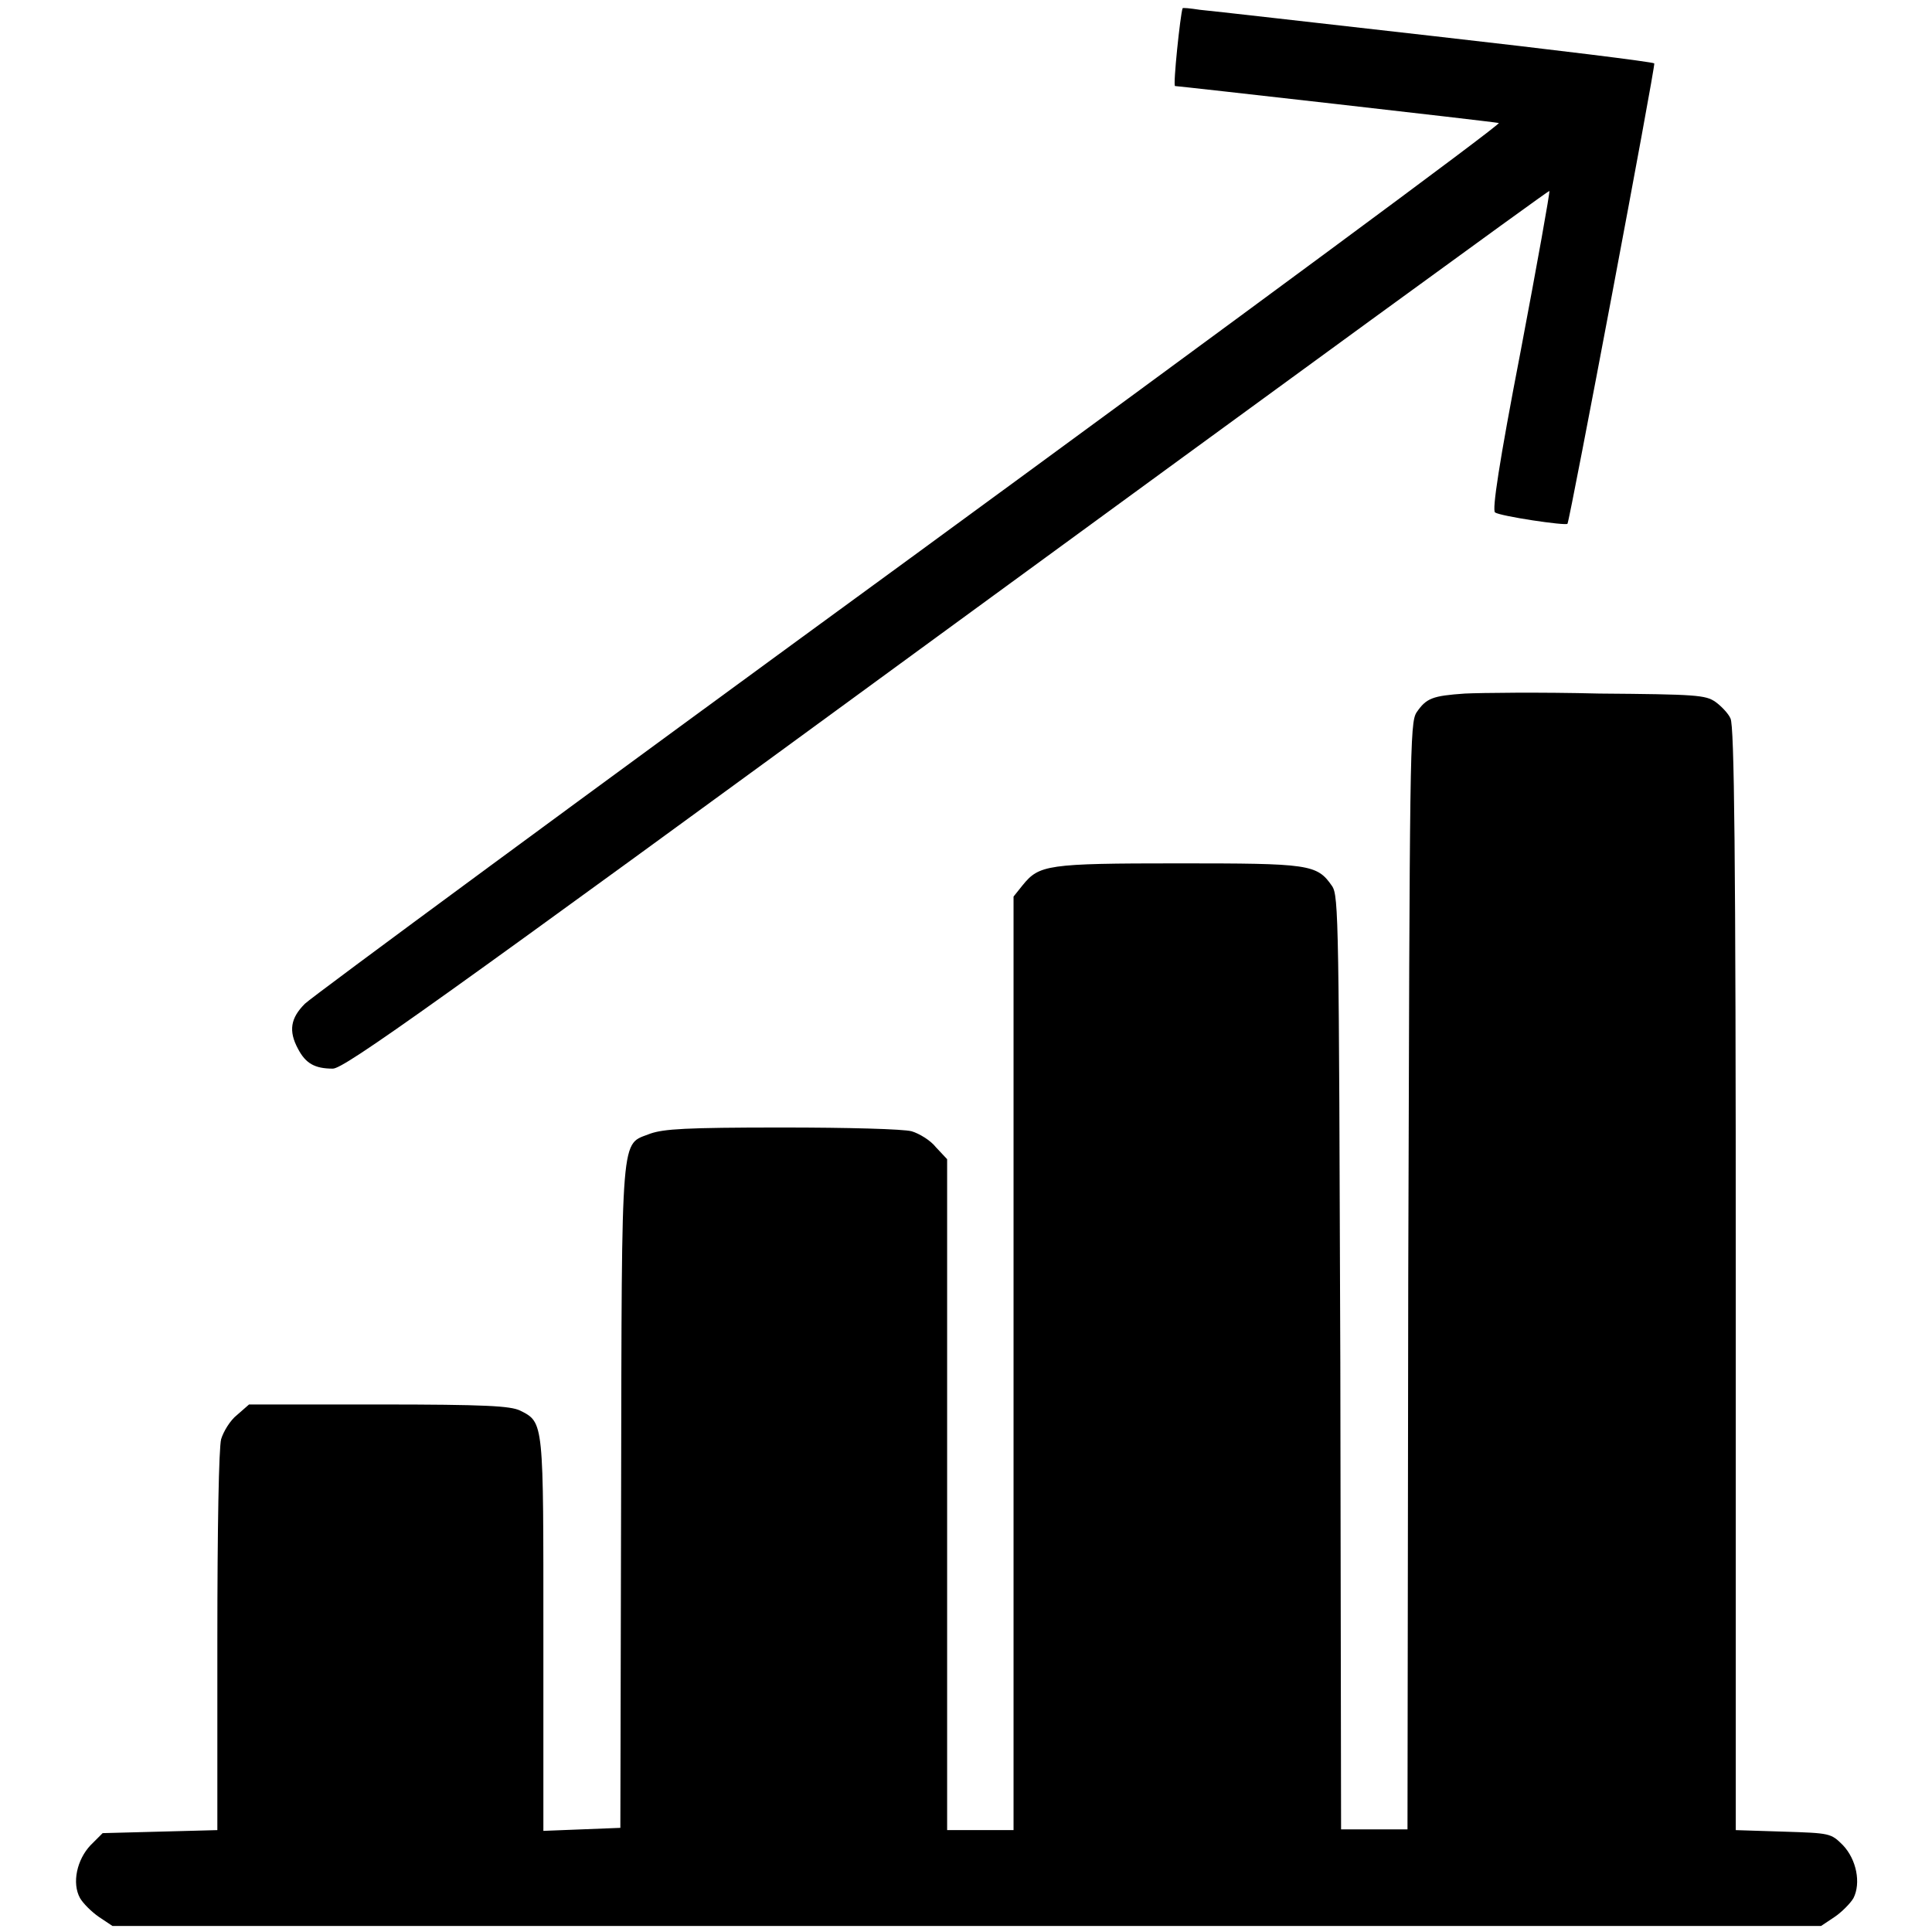
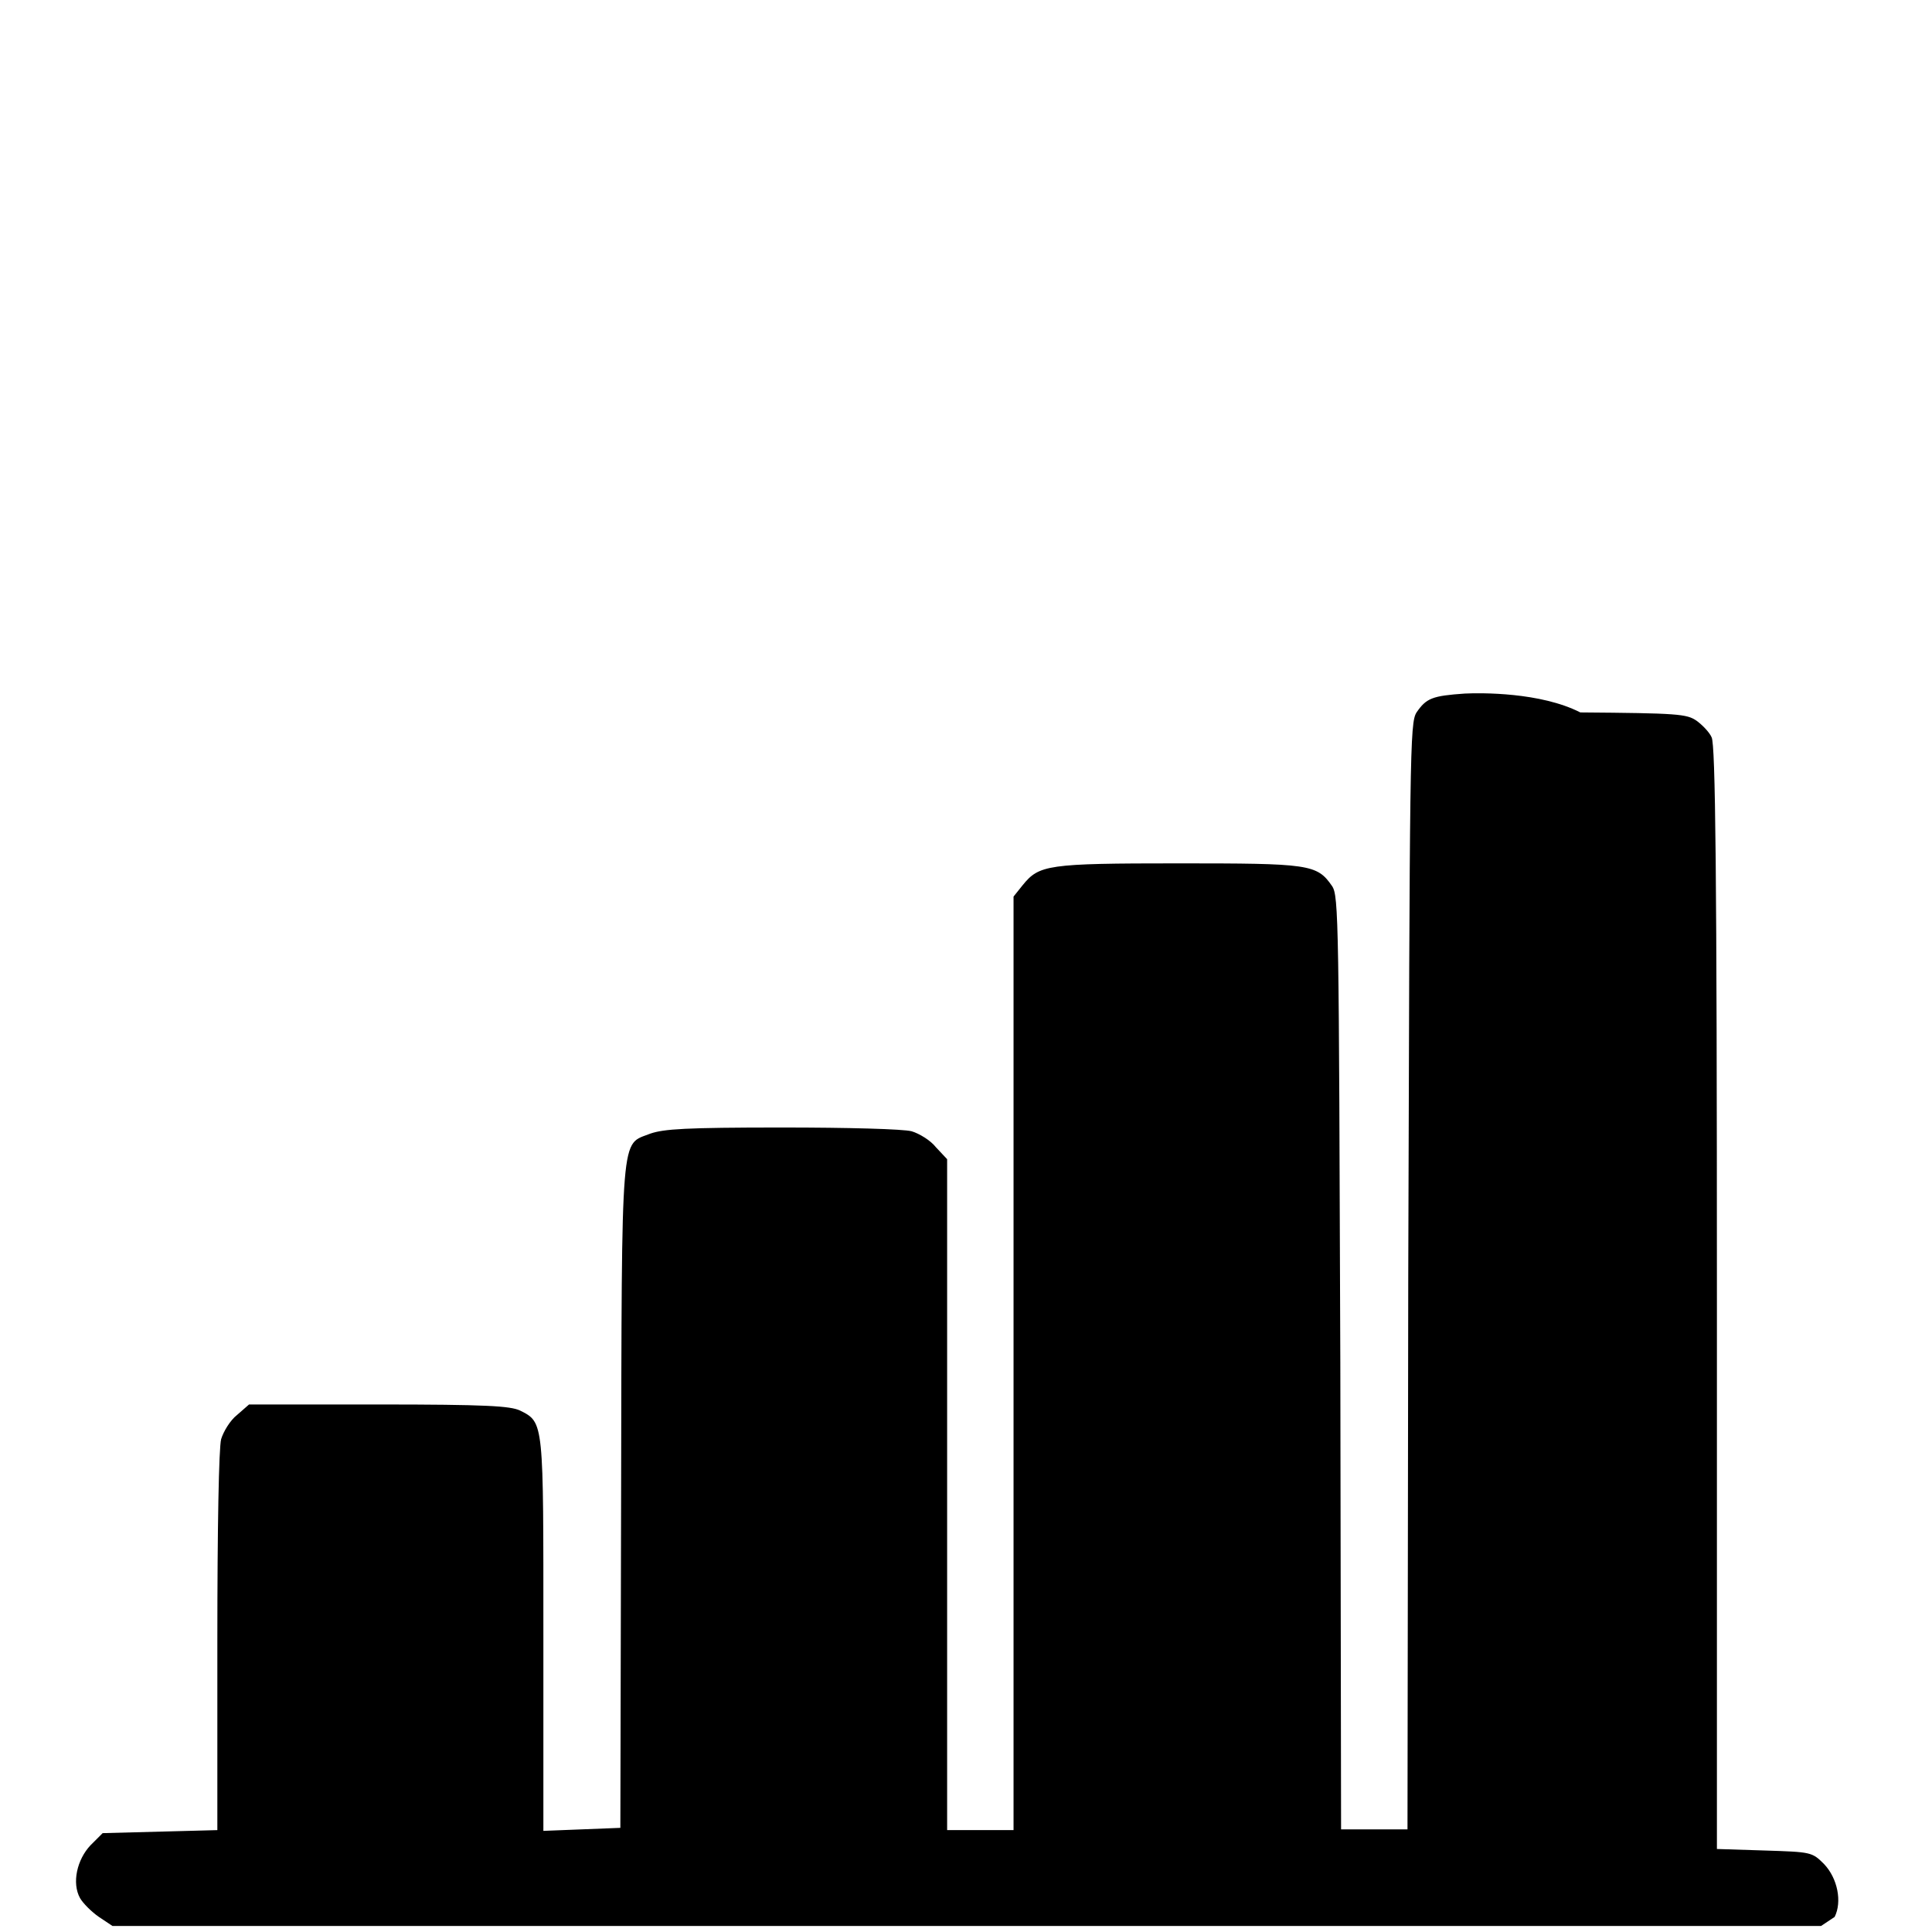
<svg xmlns="http://www.w3.org/2000/svg" version="1.1" x="0px" y="0px" viewBox="0 0 256 256" enable-background="new 0 0 256 256" xml:space="preserve">
  <g>
    <g>
      <g>
-         <path fill="#000000" d="M156.7,1.1c-0.3,0.8-1.3,10.3-1,10.3c0.4,0,42,4.7,42.9,4.9c0.4,0.1-34.7,26-77.9,57.6c-43.3,31.6-79.4,58.2-80.3,59.1c-1.9,1.9-2.2,3.6-0.9,6c1,1.9,2.2,2.6,4.6,2.6c1.5,0,12.9-8.1,81.4-58.2c43.8-32,79.7-58.2,79.8-58.1c0.1,0.1-1.6,9.6-3.8,21.2c-2.9,15-3.8,21.1-3.4,21.4c0.7,0.5,9.4,1.8,9.6,1.5c0.3-0.4,11.7-60.8,11.5-61C219,8.2,206,6.6,190.1,4.8C174.2,3,160.2,1.4,159,1.3C157.7,1.1,156.7,1,156.7,1.1z" />
-         <path fill="#000000" d="M194.1,91.9c-4.3,0.3-5.1,0.6-6.4,2.5c-0.9,1.4-0.9,5-1.1,74.7l-0.1,73.3h-4.4h-4.4l-0.1-61.8c-0.2-58.6-0.2-61.9-1.1-63.2c-2-2.9-3-3-20.4-3c-17.4,0-18.4,0.2-20.6,2.9l-1.2,1.5v61.8v61.9h-4.4h-4.4V198v-44.4L124,152c-0.7-0.9-2.2-1.8-3.2-2.1c-1.1-0.3-8.4-0.5-17.2-0.5c-12.9,0-15.6,0.2-17.4,0.8c-4,1.6-3.8-1.3-3.9,48l-0.1,44l-5.1,0.2l-5.1,0.2v-25.9c0-28.4,0.1-28.2-3.1-29.8c-1.3-0.6-4.4-0.8-18.8-0.8H33l-1.6,1.4c-0.9,0.7-1.8,2.2-2.1,3.2c-0.3,1.2-0.5,11.4-0.5,26.9v24.9l-7.6,0.2l-7.6,0.2l-1.6,1.6c-1.8,1.9-2.5,5-1.4,7c0.4,0.7,1.5,1.8,2.5,2.5l1.8,1.2H128h113.3l1.8-1.2c0.9-0.6,2.1-1.8,2.5-2.5c1-2,0.4-5.1-1.4-7c-1.6-1.6-1.7-1.6-7.9-1.8l-6.3-0.2v-73c0-56.9-0.2-73.3-0.7-74.3c-0.3-0.7-1.3-1.7-2-2.2c-1.3-0.9-2.5-1-15.4-1.1C204.1,91.7,196.2,91.8,194.1,91.9z" />
+         <path fill="#000000" d="M194.1,91.9c-4.3,0.3-5.1,0.6-6.4,2.5c-0.9,1.4-0.9,5-1.1,74.7l-0.1,73.3h-4.4h-4.4l-0.1-61.8c-0.2-58.6-0.2-61.9-1.1-63.2c-2-2.9-3-3-20.4-3c-17.4,0-18.4,0.2-20.6,2.9l-1.2,1.5v61.8v61.9h-4.4h-4.4V198v-44.4L124,152c-0.7-0.9-2.2-1.8-3.2-2.1c-1.1-0.3-8.4-0.5-17.2-0.5c-12.9,0-15.6,0.2-17.4,0.8c-4,1.6-3.8-1.3-3.9,48l-0.1,44l-5.1,0.2l-5.1,0.2v-25.9c0-28.4,0.1-28.2-3.1-29.8c-1.3-0.6-4.4-0.8-18.8-0.8H33l-1.6,1.4c-0.9,0.7-1.8,2.2-2.1,3.2c-0.3,1.2-0.5,11.4-0.5,26.9v24.9l-7.6,0.2l-7.6,0.2l-1.6,1.6c-1.8,1.9-2.5,5-1.4,7c0.4,0.7,1.5,1.8,2.5,2.5l1.8,1.2H128h113.3l1.8-1.2c1-2,0.4-5.1-1.4-7c-1.6-1.6-1.7-1.6-7.9-1.8l-6.3-0.2v-73c0-56.9-0.2-73.3-0.7-74.3c-0.3-0.7-1.3-1.7-2-2.2c-1.3-0.9-2.5-1-15.4-1.1C204.1,91.7,196.2,91.8,194.1,91.9z" />
      </g>
    </g>
  </g>
</svg>